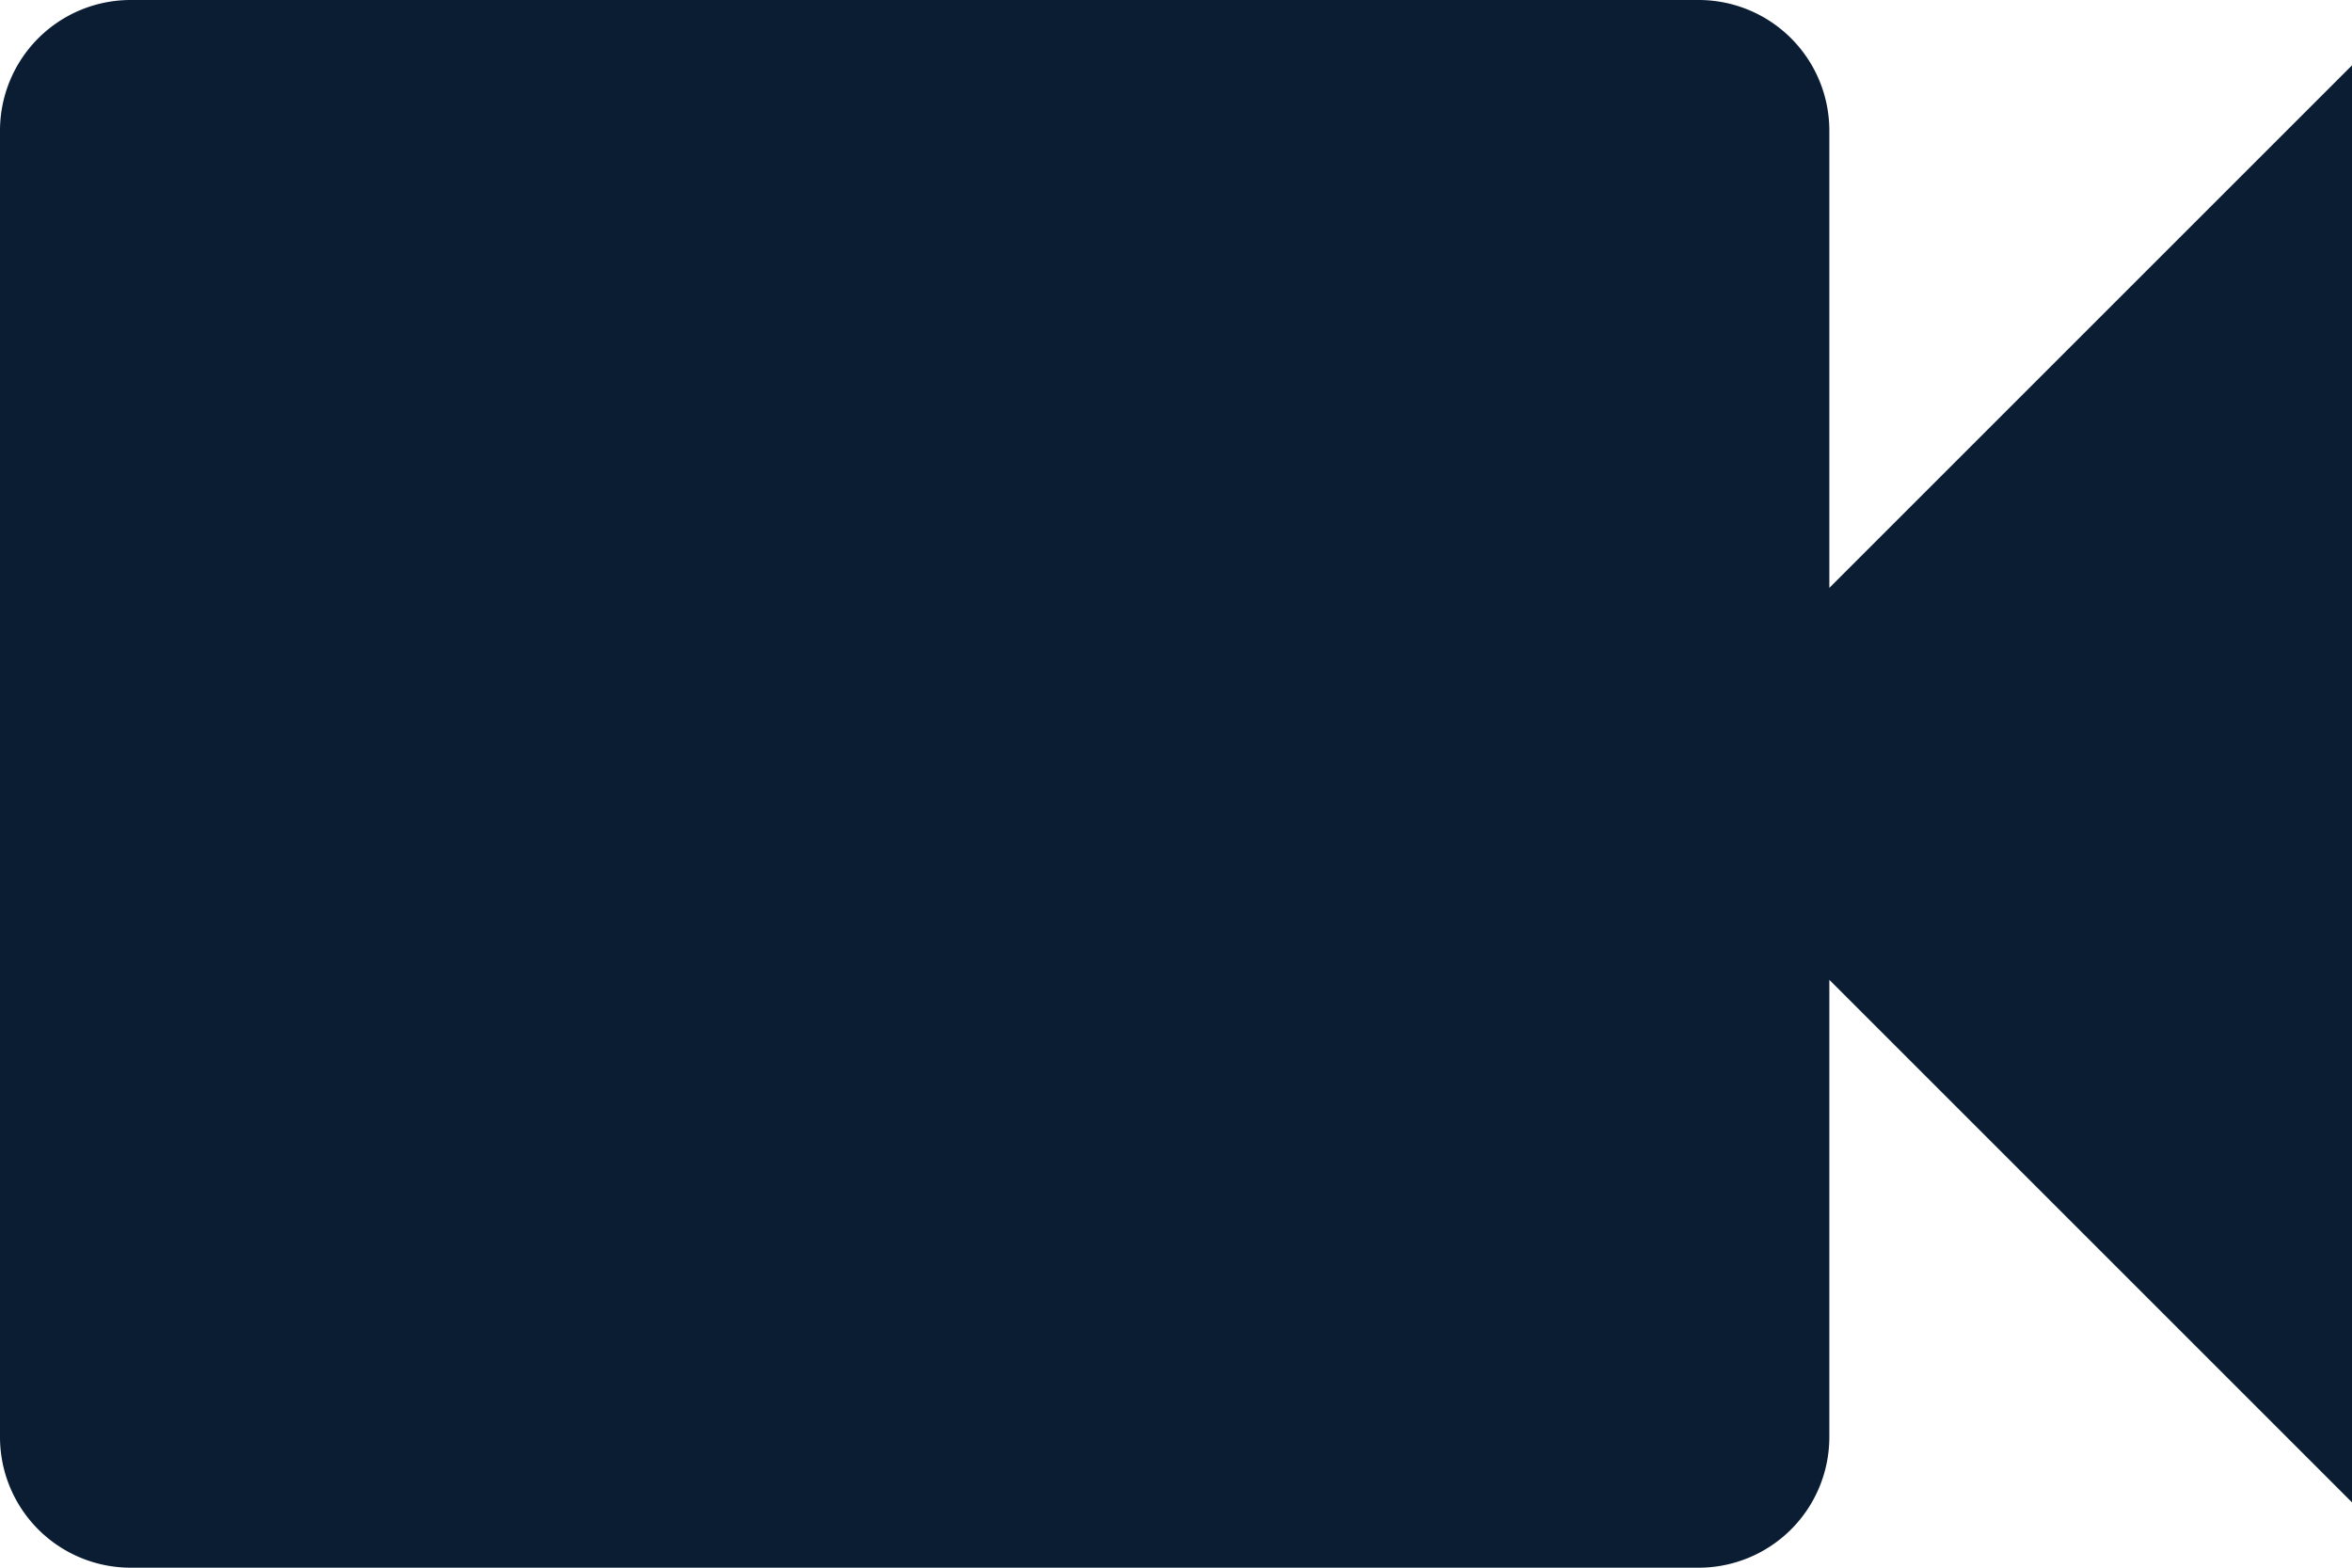
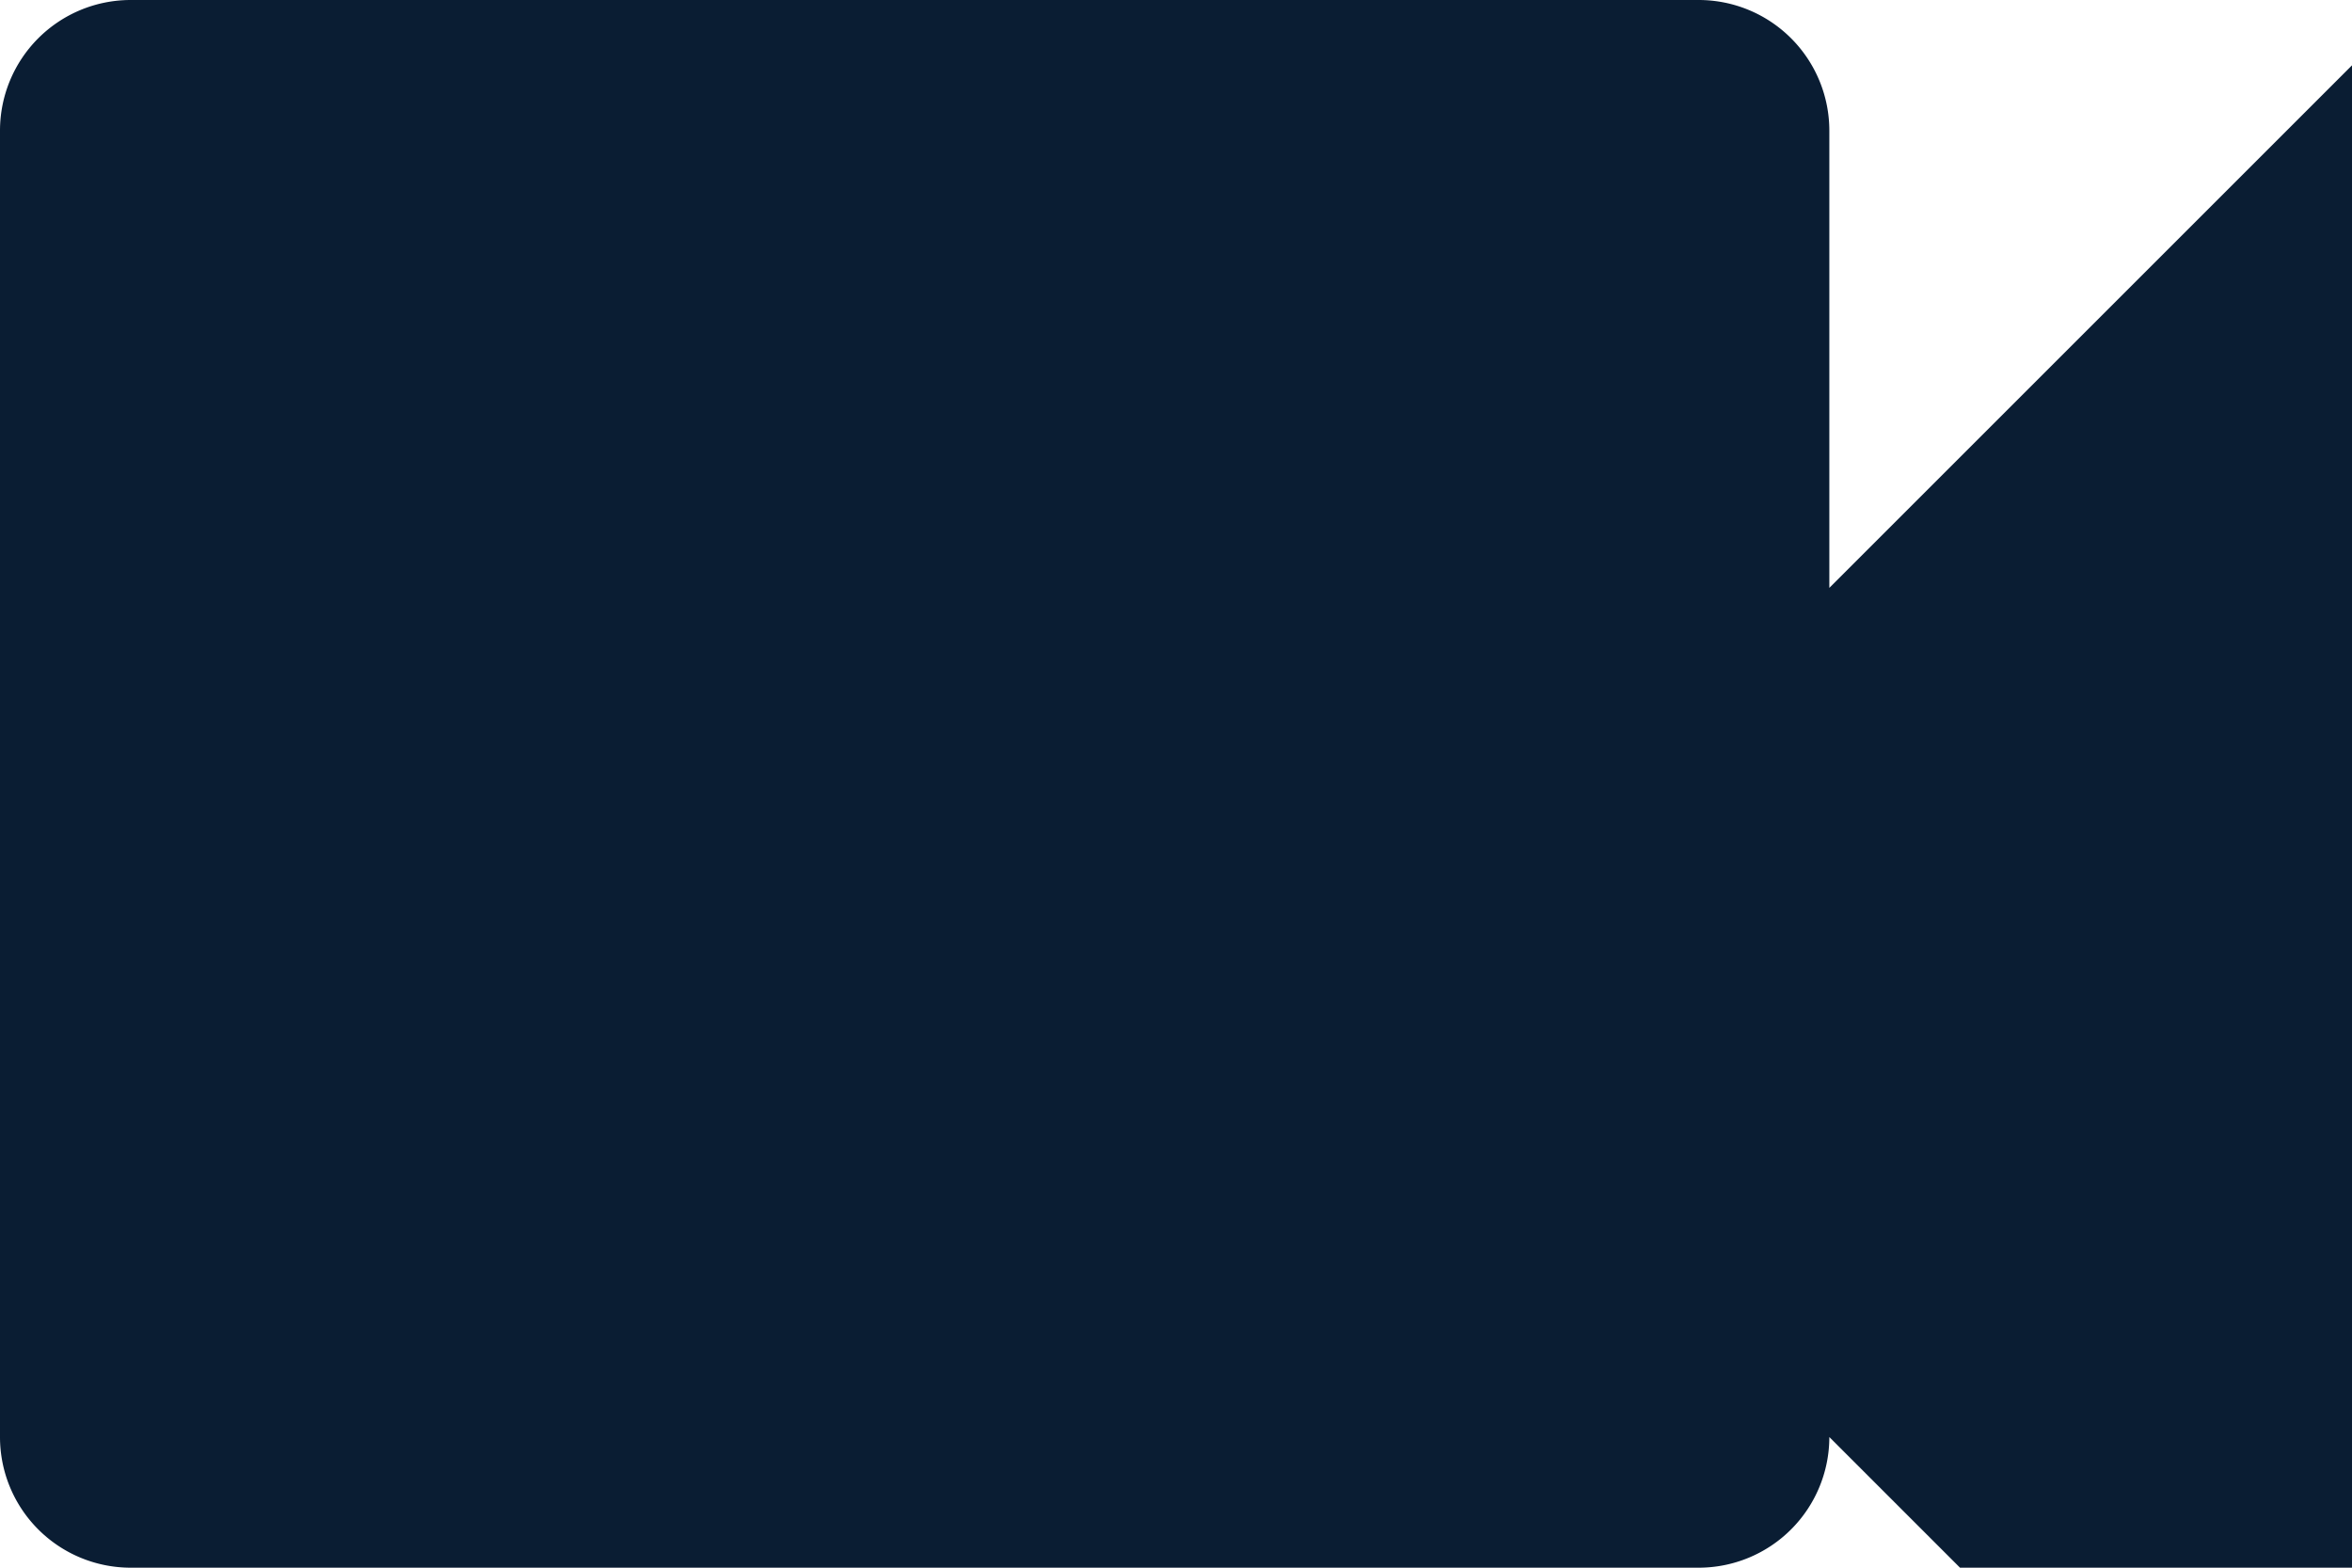
<svg xmlns="http://www.w3.org/2000/svg" width="18" height="12" viewBox="0 0 18 12">
-   <path id="Tracé_1189" data-name="Tracé 1189" d="M17,10.5V7a1,1,0,0,0-1-1H4A1,1,0,0,0,3,7V17a1,1,0,0,0,1,1H16a1,1,0,0,0,1-1V13.5l4,4V6.5Z" transform="translate(-3 -6)" fill="#0a1d33" />
+   <path id="Tracé_1189" data-name="Tracé 1189" d="M17,10.5V7a1,1,0,0,0-1-1H4A1,1,0,0,0,3,7V17a1,1,0,0,0,1,1H16a1,1,0,0,0,1-1l4,4V6.5Z" transform="translate(-3 -6)" fill="#0a1d33" />
</svg>